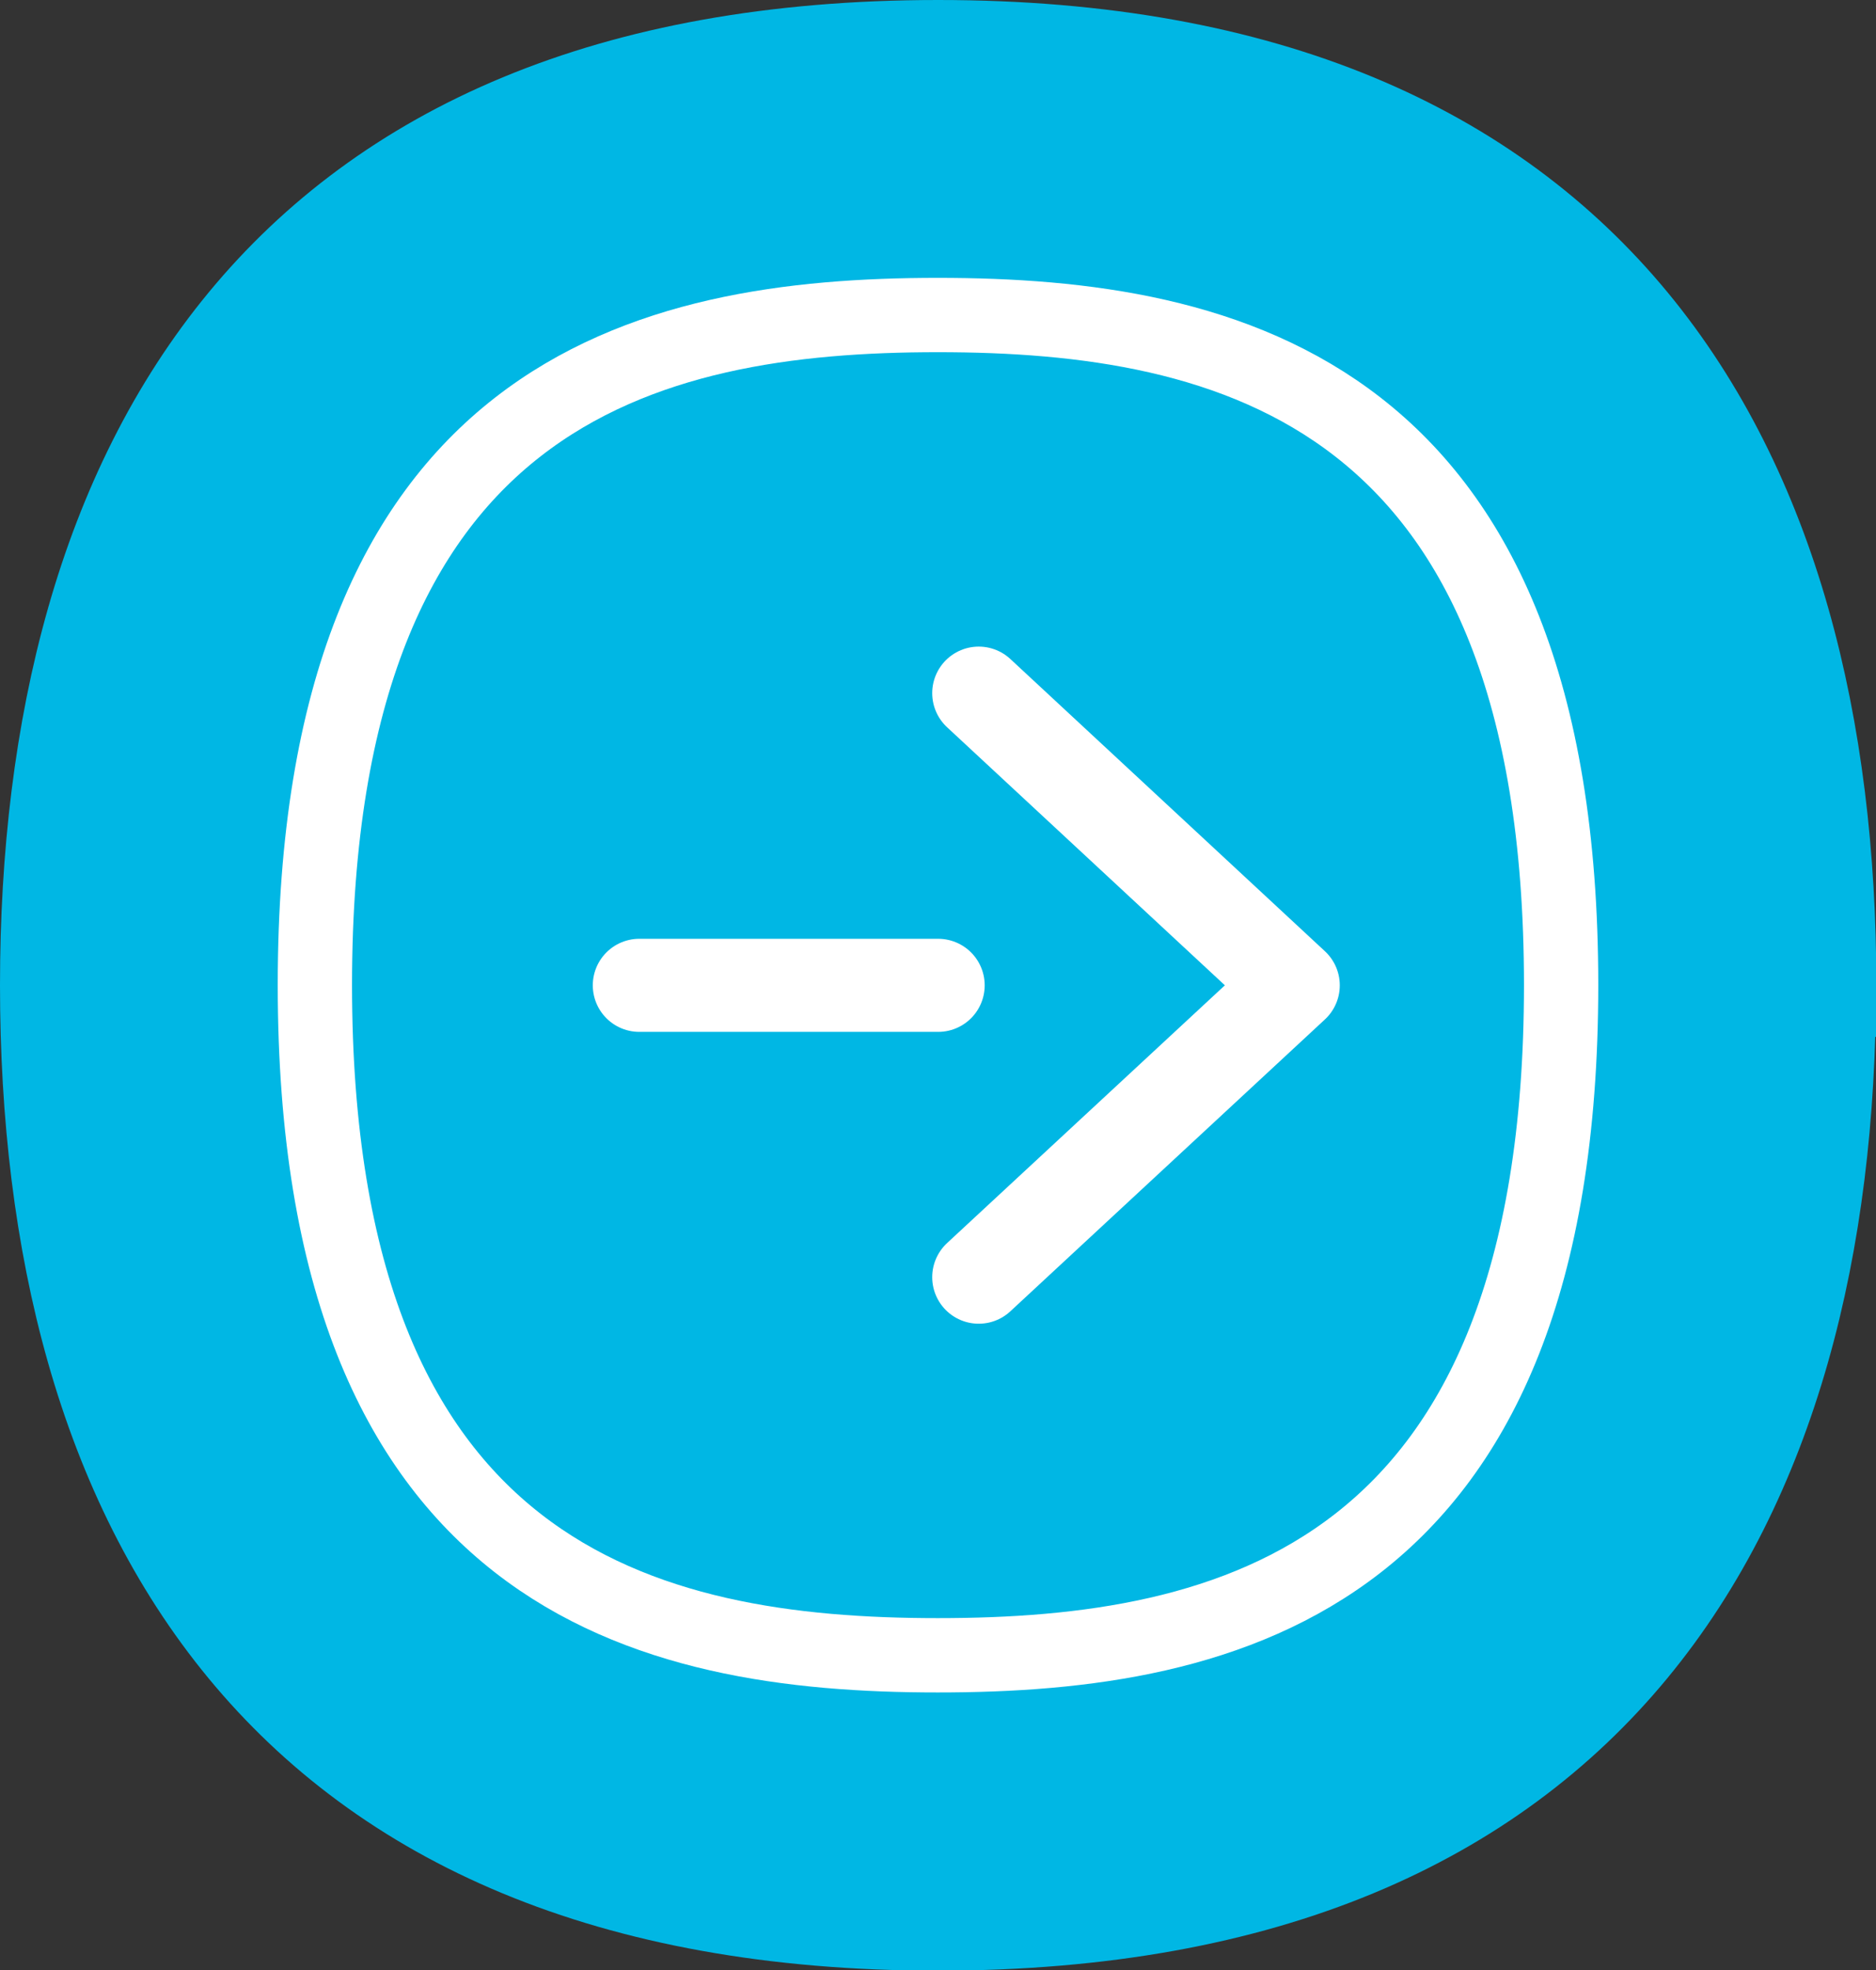
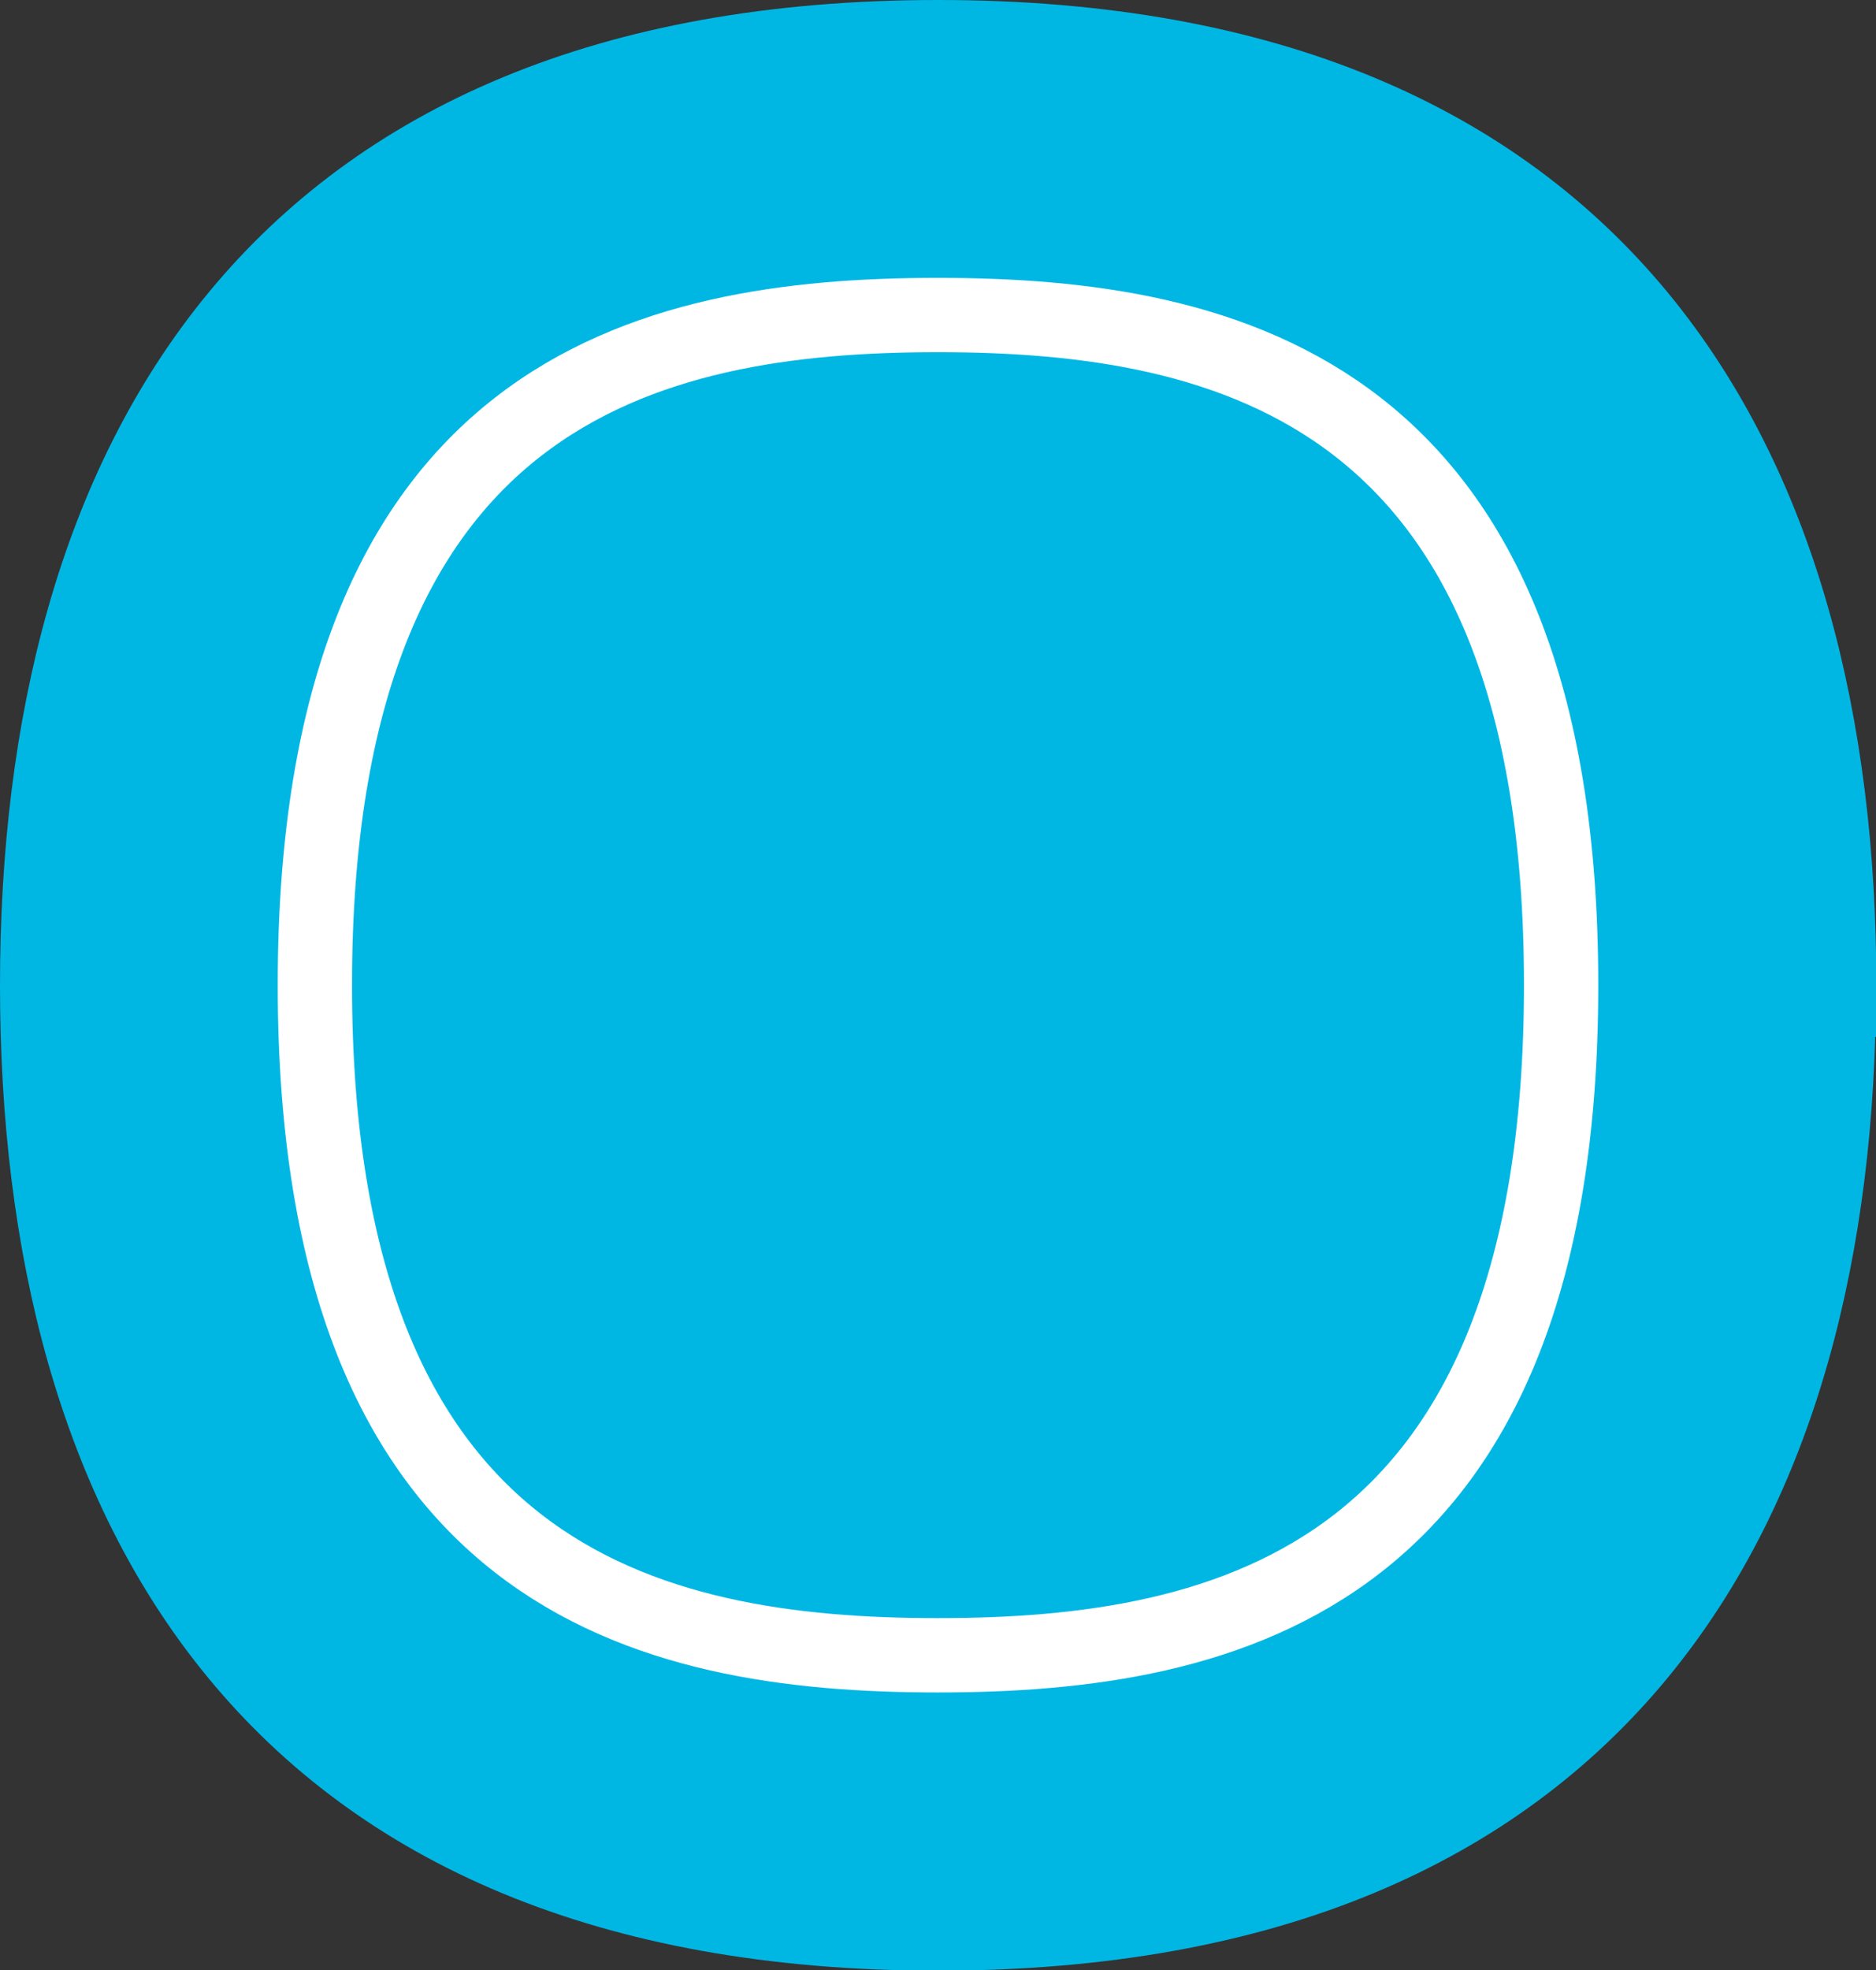
<svg xmlns="http://www.w3.org/2000/svg" data-name="レイヤー 2" viewBox="0 0 55.05 57.79">
  <rect x="0" y="0" width="55.05" height="57.79" fill="#333333" stroke="none" />
  <g data-name="メイン">
    <path d="M53.55 28.9c0 15.13-6.75 27.4-26.03 27.4S1.5 44.03 1.5 28.9 8.25 1.5 27.53 1.5s26.03 12.27 26.03 27.4z" fill="#00b7e4" stroke="#00b7e4" stroke-width="3" />
    <path d="M27.52 48.55c-8.51 0-18.28-2.23-18.28-19.66S19.01 9.24 27.52 9.24s18.29 2.23 18.29 19.65-9.77 19.66-18.29 19.66z" stroke-miterlimit="10" stroke-width="2.18" fill="none" stroke="#fff" />
-     <path d="M28.72 37.46l9.23-8.56-9.23-8.57m-1.19 8.57h-8.77" stroke-linecap="round" stroke-linejoin="round" stroke-width="2.73" fill="none" stroke="#fff" />
  </g>
</svg>